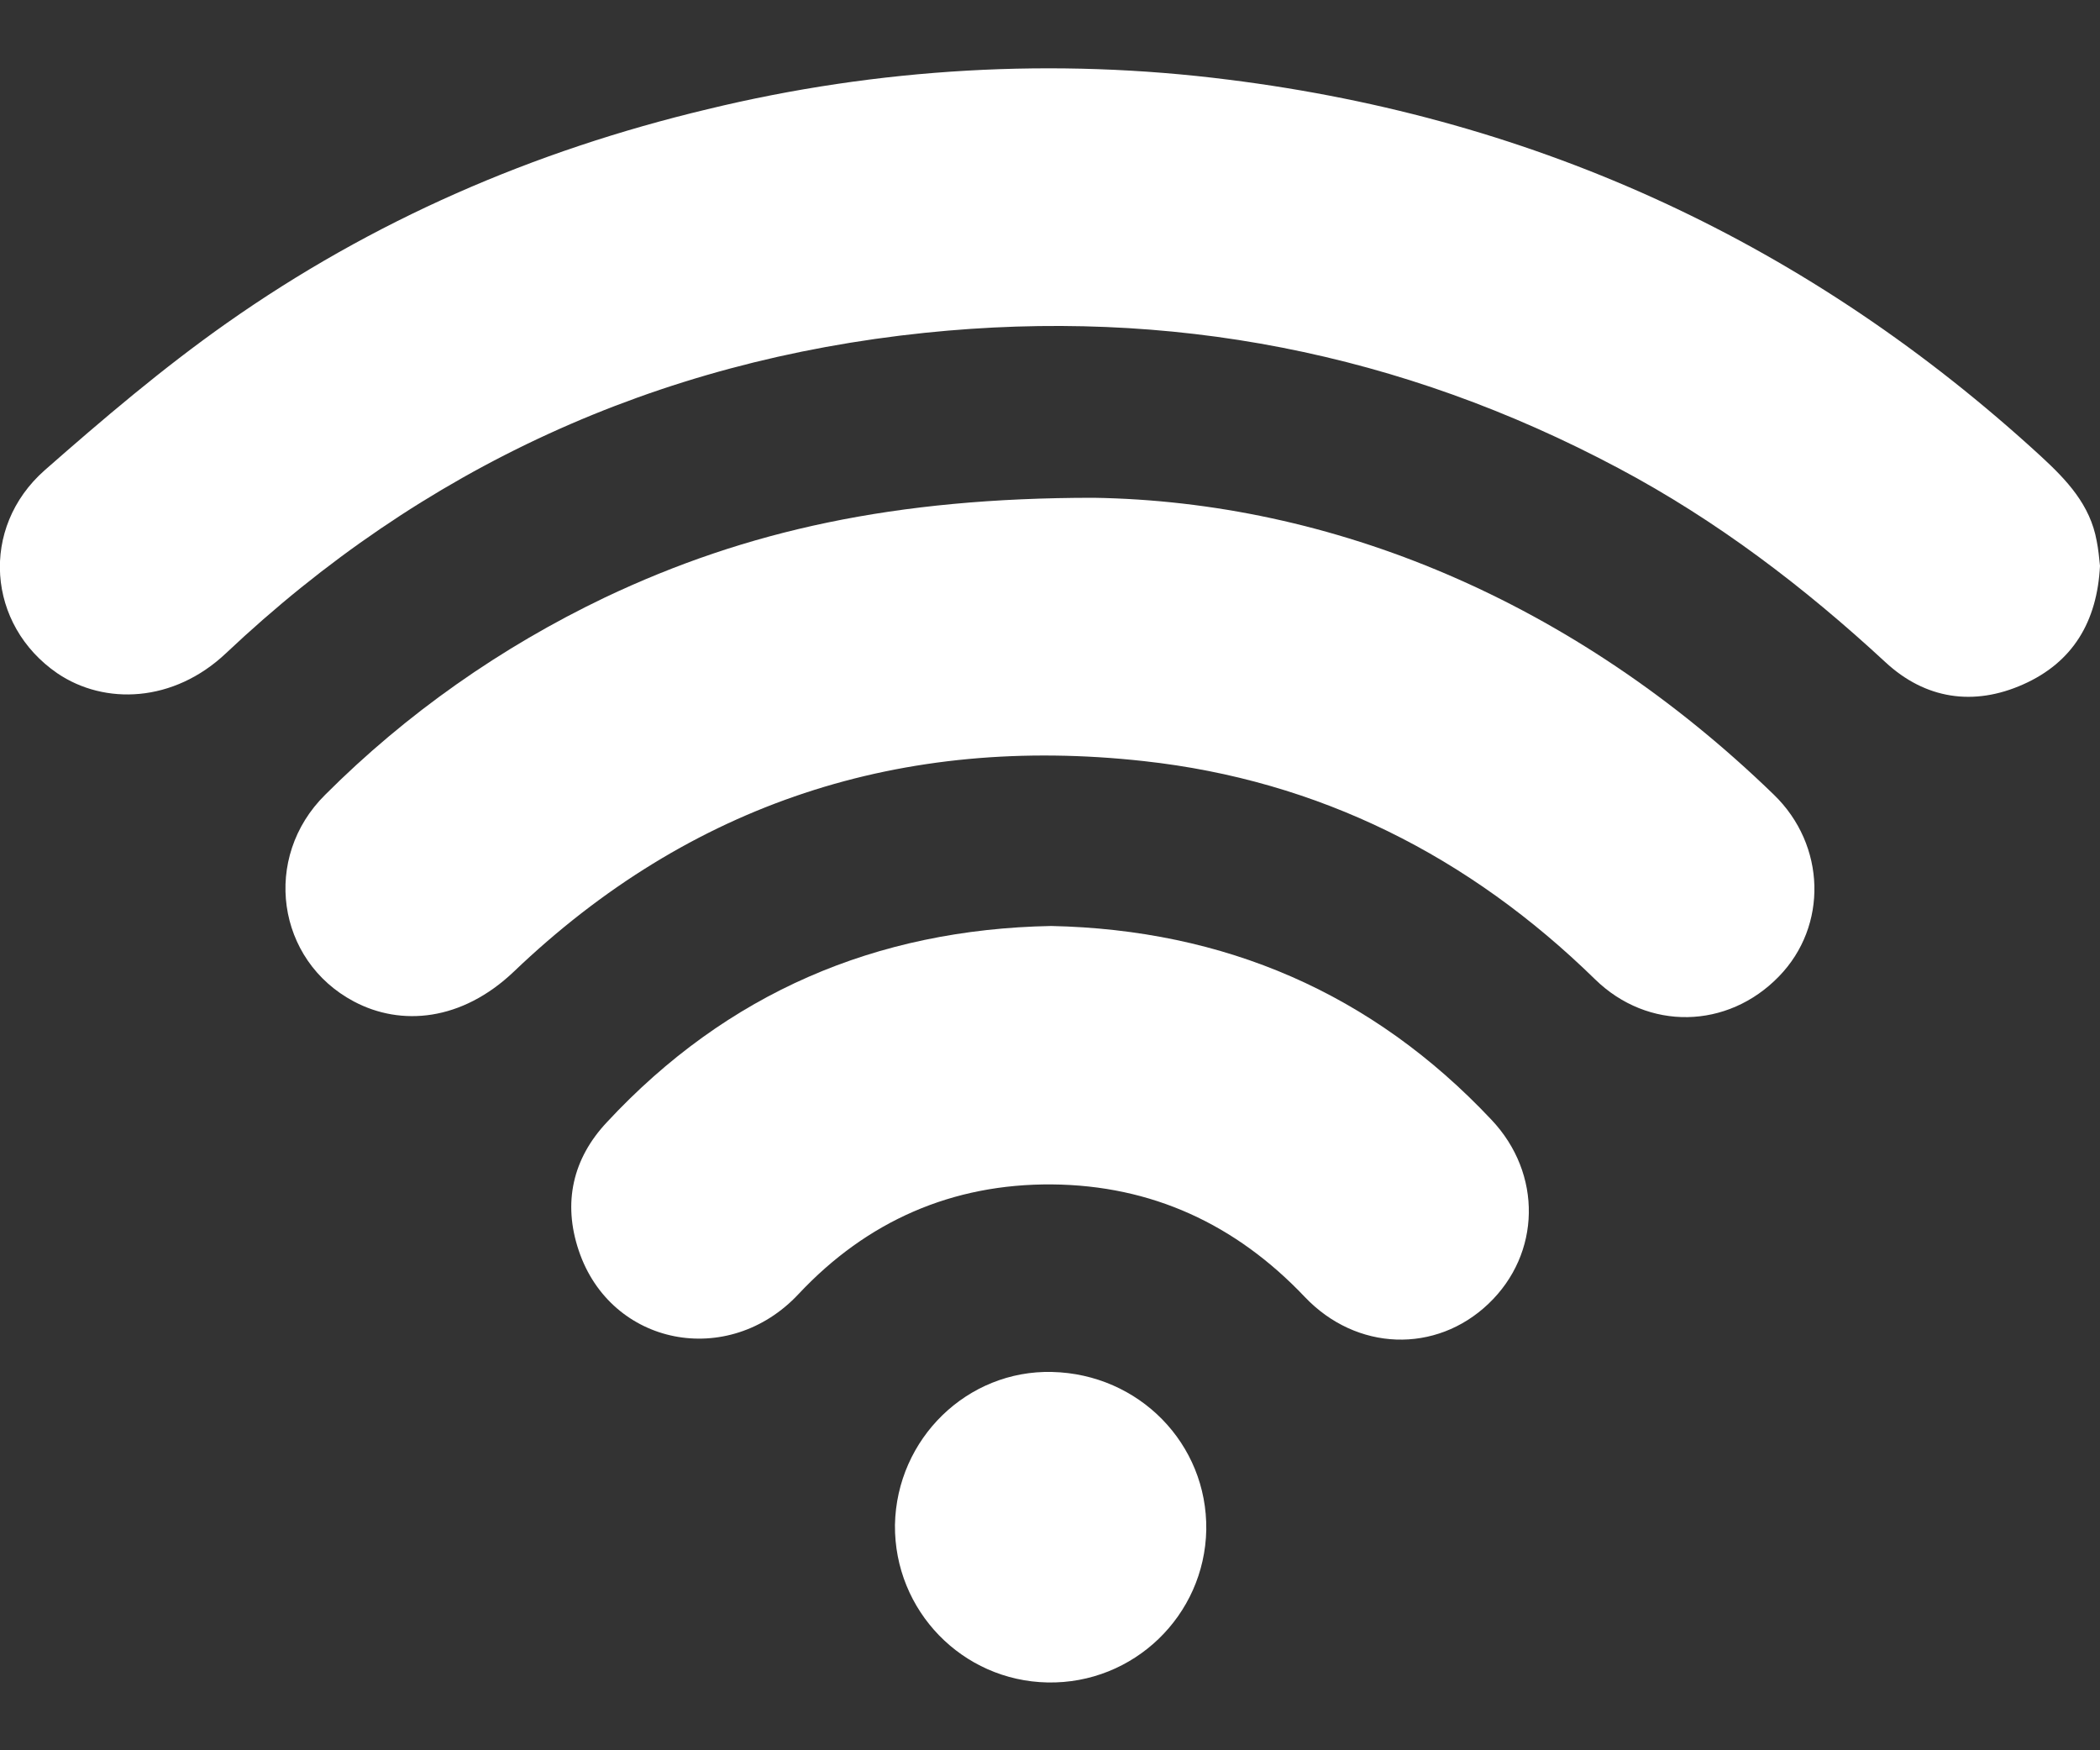
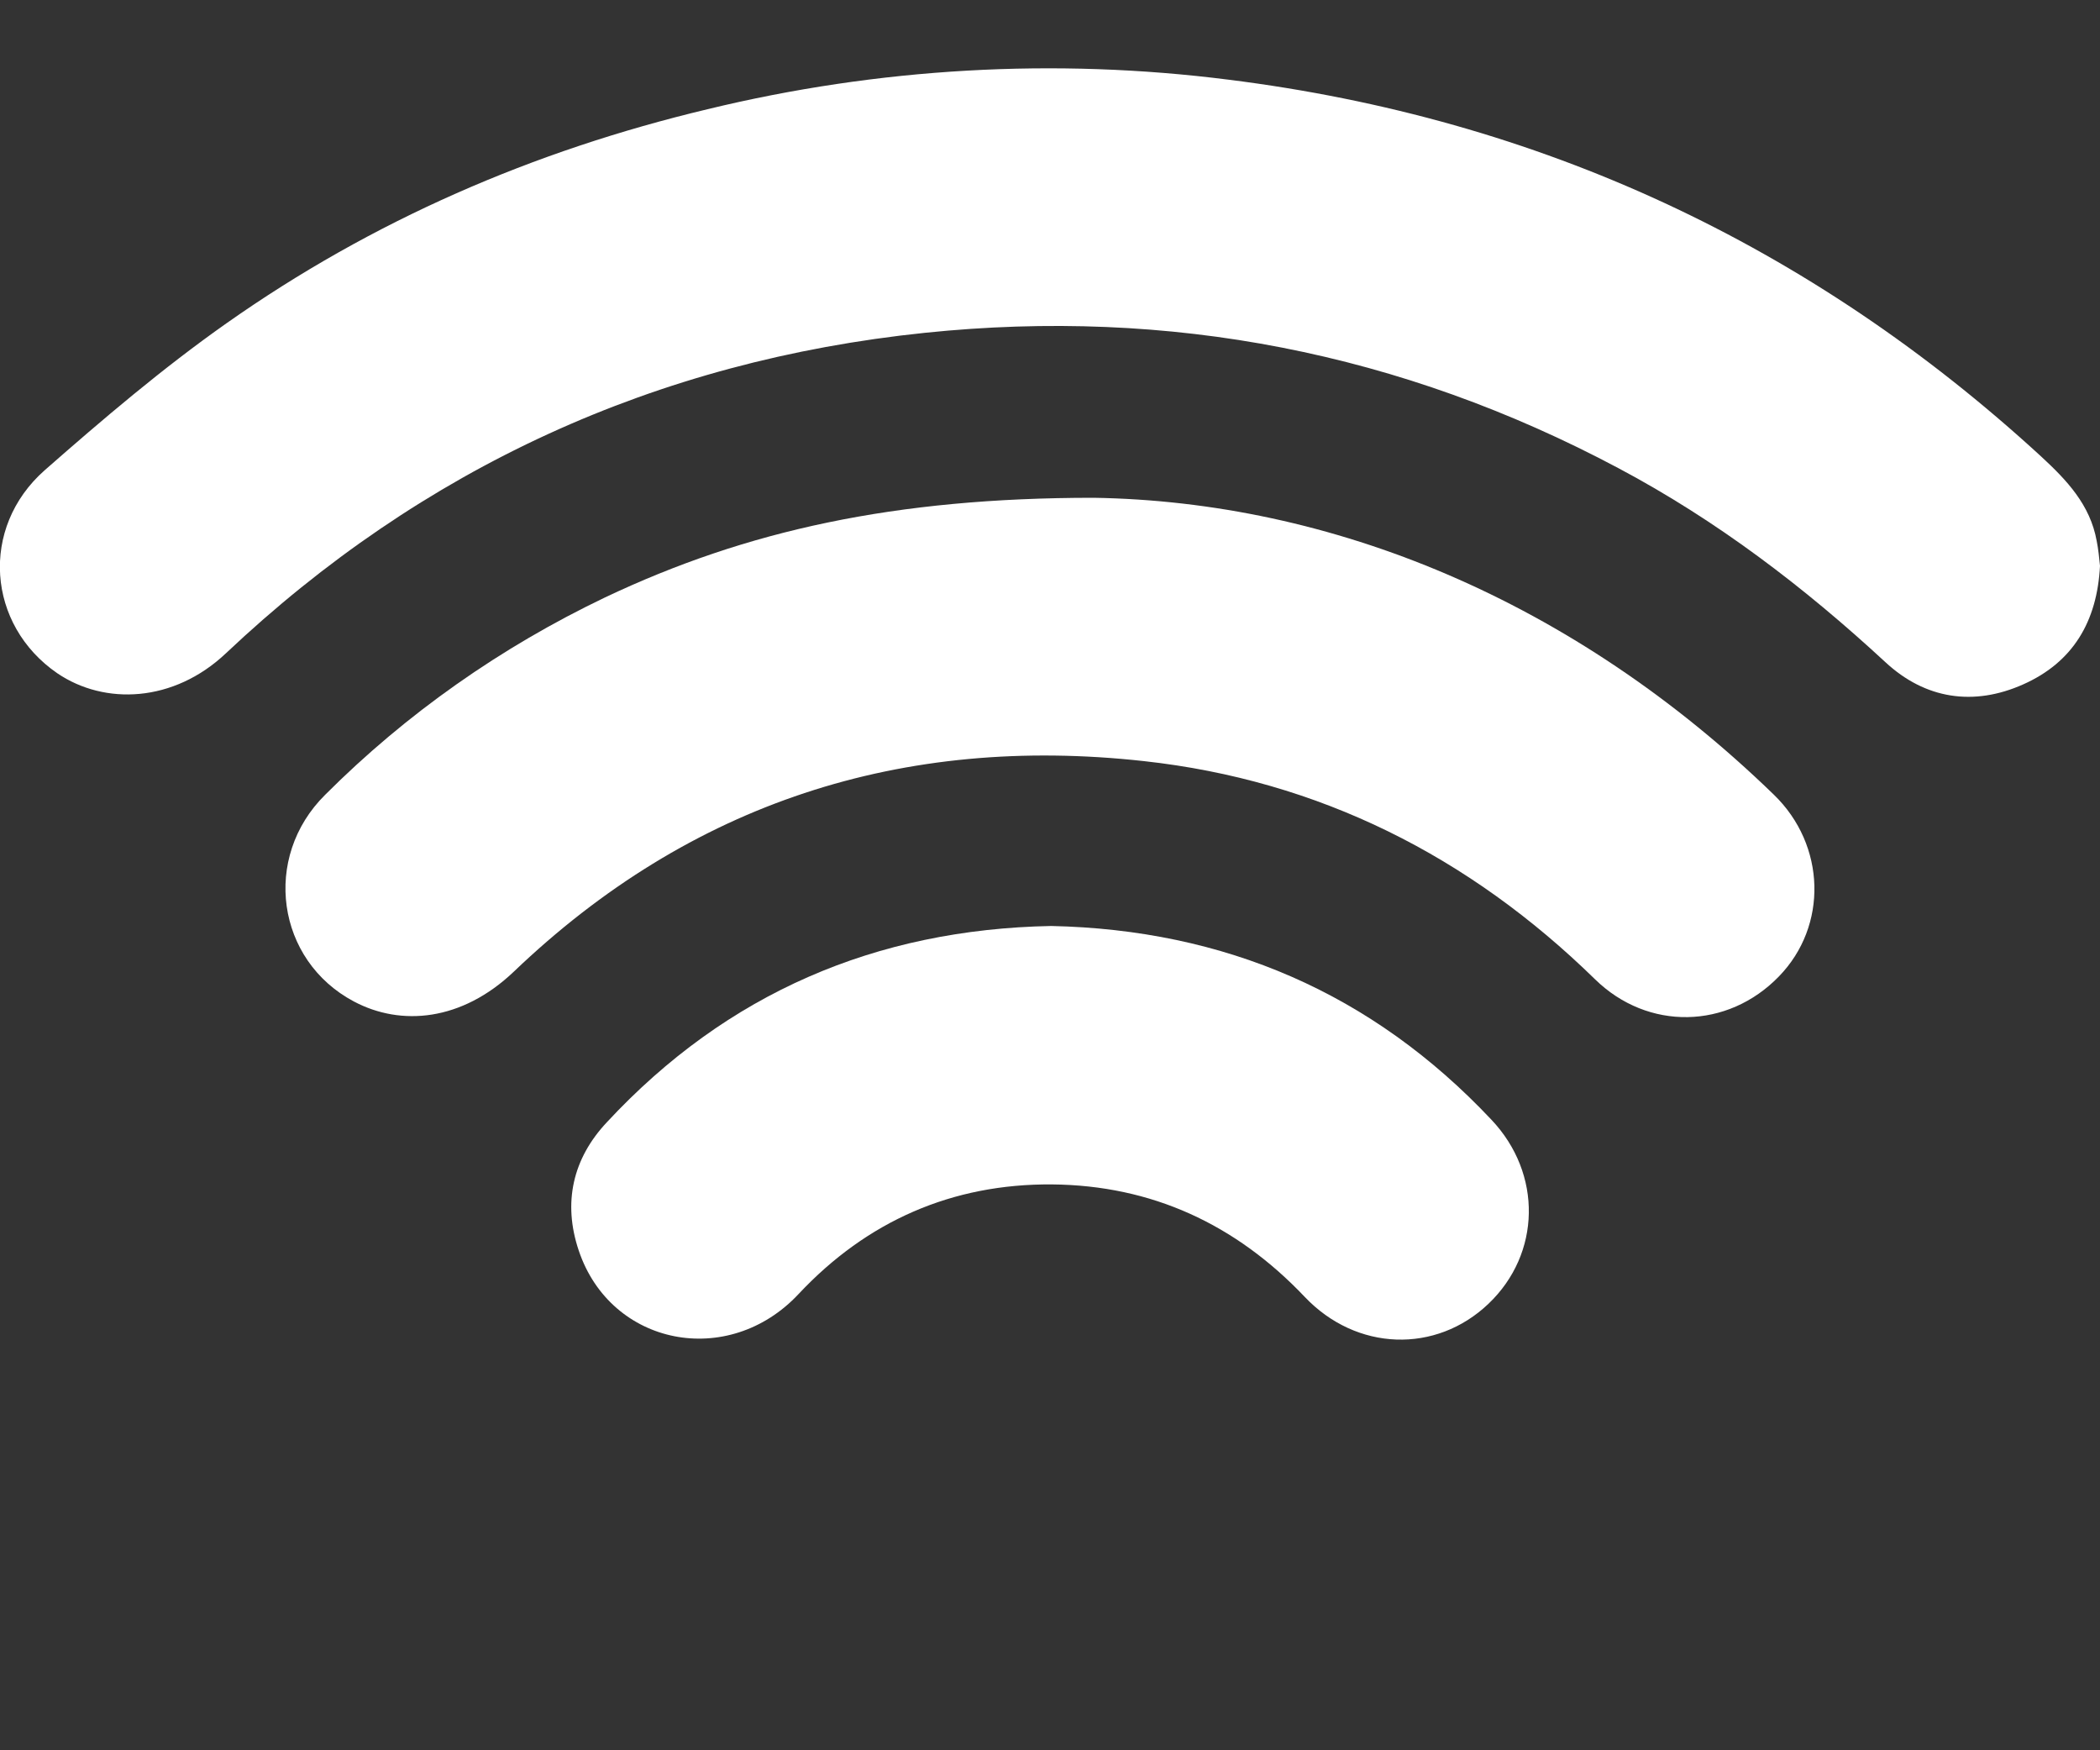
<svg xmlns="http://www.w3.org/2000/svg" width="24" height="20" viewBox="0 0 24 20" fill="none">
  <rect x="0" y="0" width="24" height="20" fill="#333333" stroke="none" />
  <path d="M24 6.466C23.967 7.103 23.691 7.567 23.123 7.82C22.556 8.073 22.003 7.989 21.548 7.567C20.616 6.705 19.617 5.945 18.497 5.35C16.012 4.028 13.369 3.513 10.57 3.803C7.5 4.122 4.828 5.345 2.583 7.464C1.983 8.031 1.195 8.059 0.656 7.694C-0.15 7.141 -0.234 6.03 0.511 5.373C1.177 4.788 1.861 4.206 2.587 3.695C4.256 2.519 6.098 1.722 8.086 1.248C10.036 0.775 12.056 0.658 14.044 0.911C17.592 1.356 20.686 2.791 23.325 5.214C23.62 5.486 23.887 5.767 23.962 6.18C23.981 6.273 23.991 6.377 24 6.466Z" fill="white" />
  <path d="M12.497 5.688C15.211 5.73 17.972 6.85 20.273 9.081C20.869 9.658 20.892 10.581 20.33 11.158C19.744 11.762 18.834 11.781 18.23 11.191C16.791 9.784 15.075 8.917 13.073 8.697C10.312 8.392 7.889 9.175 5.873 11.102C5.278 11.669 4.584 11.73 4.045 11.444C3.159 10.975 2.991 9.798 3.717 9.081C4.645 8.153 5.728 7.394 6.914 6.827C8.527 6.062 10.228 5.688 12.497 5.688Z" fill="white" />
  <path d="M12.014 10.581C13.992 10.623 15.68 11.345 17.044 12.794C17.63 13.412 17.611 14.327 17.011 14.898C16.411 15.47 15.502 15.442 14.911 14.819C14.123 13.989 13.162 13.544 12.023 13.534C10.884 13.525 9.909 13.952 9.127 14.786C8.325 15.644 6.98 15.381 6.614 14.289C6.431 13.745 6.544 13.239 6.937 12.822C8.306 11.35 10.008 10.619 12.014 10.581Z" fill="white" />
-   <path d="M12.023 15.677C13.017 15.7 13.8 16.497 13.786 17.481C13.767 18.461 12.956 19.244 11.972 19.225C10.997 19.206 10.219 18.405 10.228 17.425C10.247 16.436 11.058 15.653 12.023 15.677Z" fill="white" />
</svg>